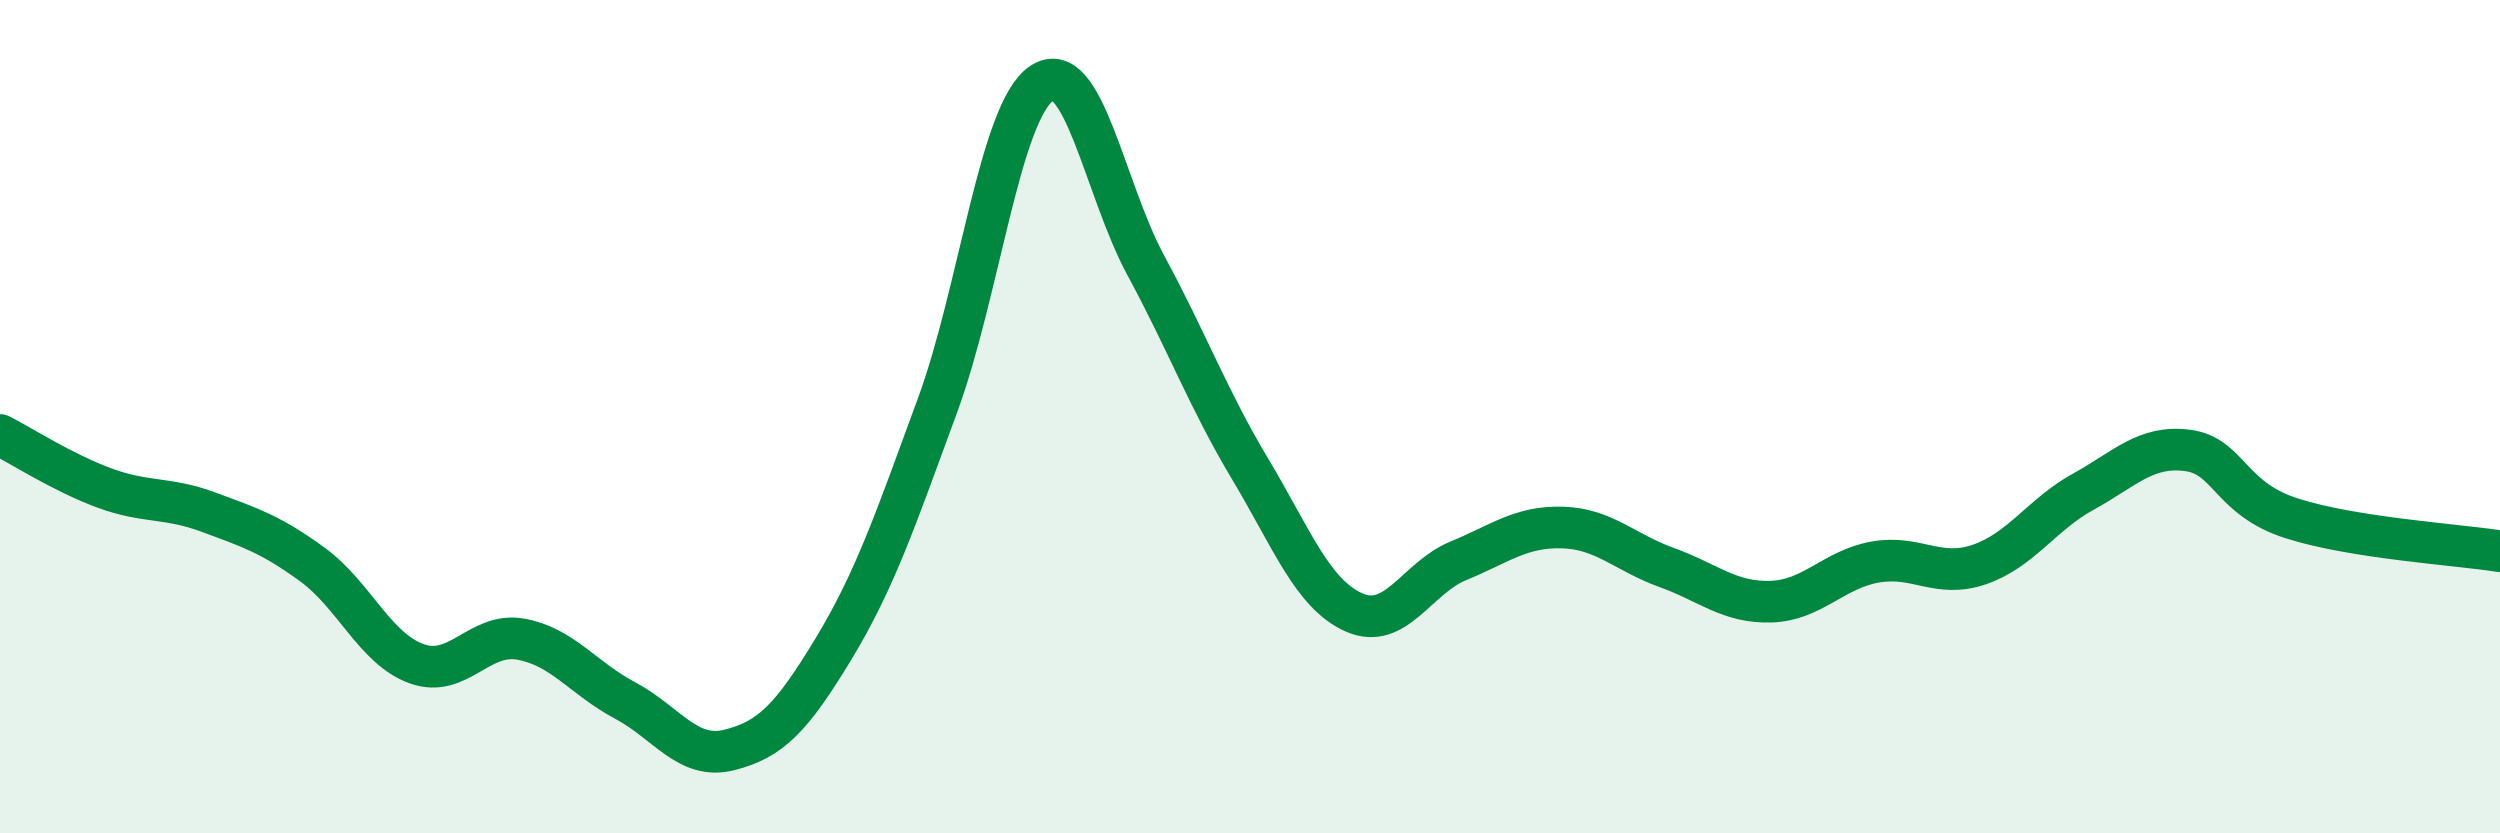
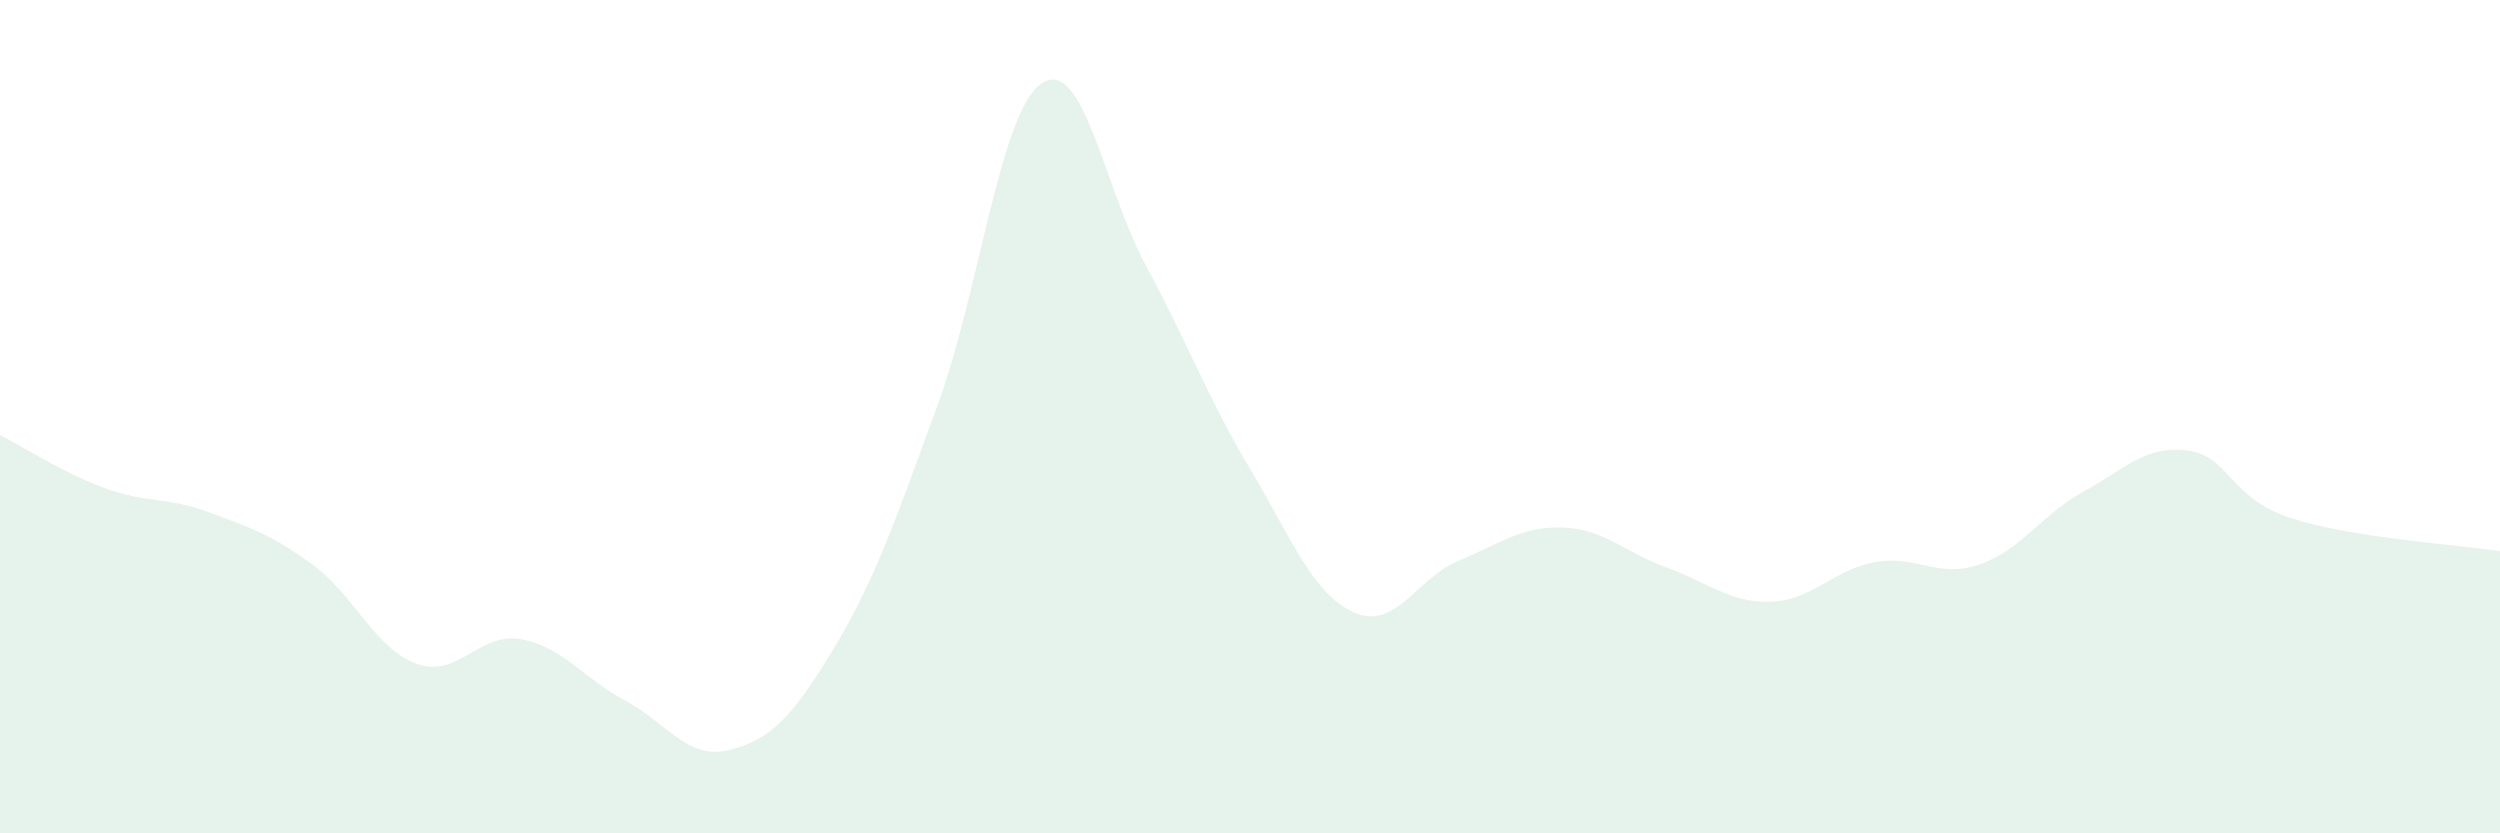
<svg xmlns="http://www.w3.org/2000/svg" width="60" height="20" viewBox="0 0 60 20">
  <path d="M 0,10.44 C 0.5,10.69 1.5,11.34 2.5,11.71 C 3.5,12.08 4,11.92 5,12.29 C 6,12.66 6.5,12.82 7.5,13.55 C 8.5,14.28 9,15.57 10,15.93 C 11,16.29 11.5,15.16 12.5,15.34 C 13.5,15.52 14,16.28 15,16.81 C 16,17.34 16.5,18.25 17.5,18 C 18.5,17.75 19,17.23 20,15.58 C 21,13.93 21.5,12.45 22.5,9.73 C 23.5,7.01 24,2.67 25,2 C 26,1.33 26.5,4.52 27.5,6.37 C 28.5,8.22 29,9.58 30,11.25 C 31,12.92 31.5,14.26 32.5,14.7 C 33.5,15.14 34,13.87 35,13.46 C 36,13.05 36.5,12.63 37.5,12.66 C 38.5,12.69 39,13.26 40,13.62 C 41,13.98 41.5,14.47 42.5,14.44 C 43.5,14.41 44,13.67 45,13.49 C 46,13.31 46.5,13.89 47.5,13.55 C 48.5,13.21 49,12.35 50,11.8 C 51,11.25 51.5,10.68 52.5,10.81 C 53.5,10.94 53.5,11.96 55,12.44 C 56.5,12.92 59,13.07 60,13.23L60 20L0 20Z" fill="#008740" opacity="0.1" stroke-linecap="round" stroke-linejoin="round" />
-   <path d="M 0,10.44 C 0.5,10.69 1.5,11.34 2.5,11.71 C 3.5,12.08 4,11.92 5,12.29 C 6,12.66 6.5,12.82 7.5,13.55 C 8.5,14.28 9,15.57 10,15.93 C 11,16.29 11.5,15.16 12.5,15.34 C 13.5,15.52 14,16.28 15,16.81 C 16,17.34 16.5,18.25 17.5,18 C 18.5,17.75 19,17.23 20,15.58 C 21,13.93 21.5,12.45 22.5,9.73 C 23.5,7.01 24,2.67 25,2 C 26,1.33 26.5,4.52 27.5,6.37 C 28.5,8.22 29,9.58 30,11.25 C 31,12.92 31.5,14.26 32.5,14.7 C 33.5,15.14 34,13.87 35,13.46 C 36,13.05 36.5,12.63 37.5,12.66 C 38.5,12.69 39,13.26 40,13.62 C 41,13.98 41.5,14.47 42.5,14.44 C 43.5,14.41 44,13.67 45,13.49 C 46,13.31 46.5,13.89 47.5,13.55 C 48.5,13.21 49,12.35 50,11.8 C 51,11.25 51.5,10.68 52.5,10.81 C 53.5,10.94 53.5,11.96 55,12.44 C 56.5,12.92 59,13.07 60,13.23" stroke="#008740" stroke-width="1" fill="none" stroke-linecap="round" stroke-linejoin="round" />
</svg>